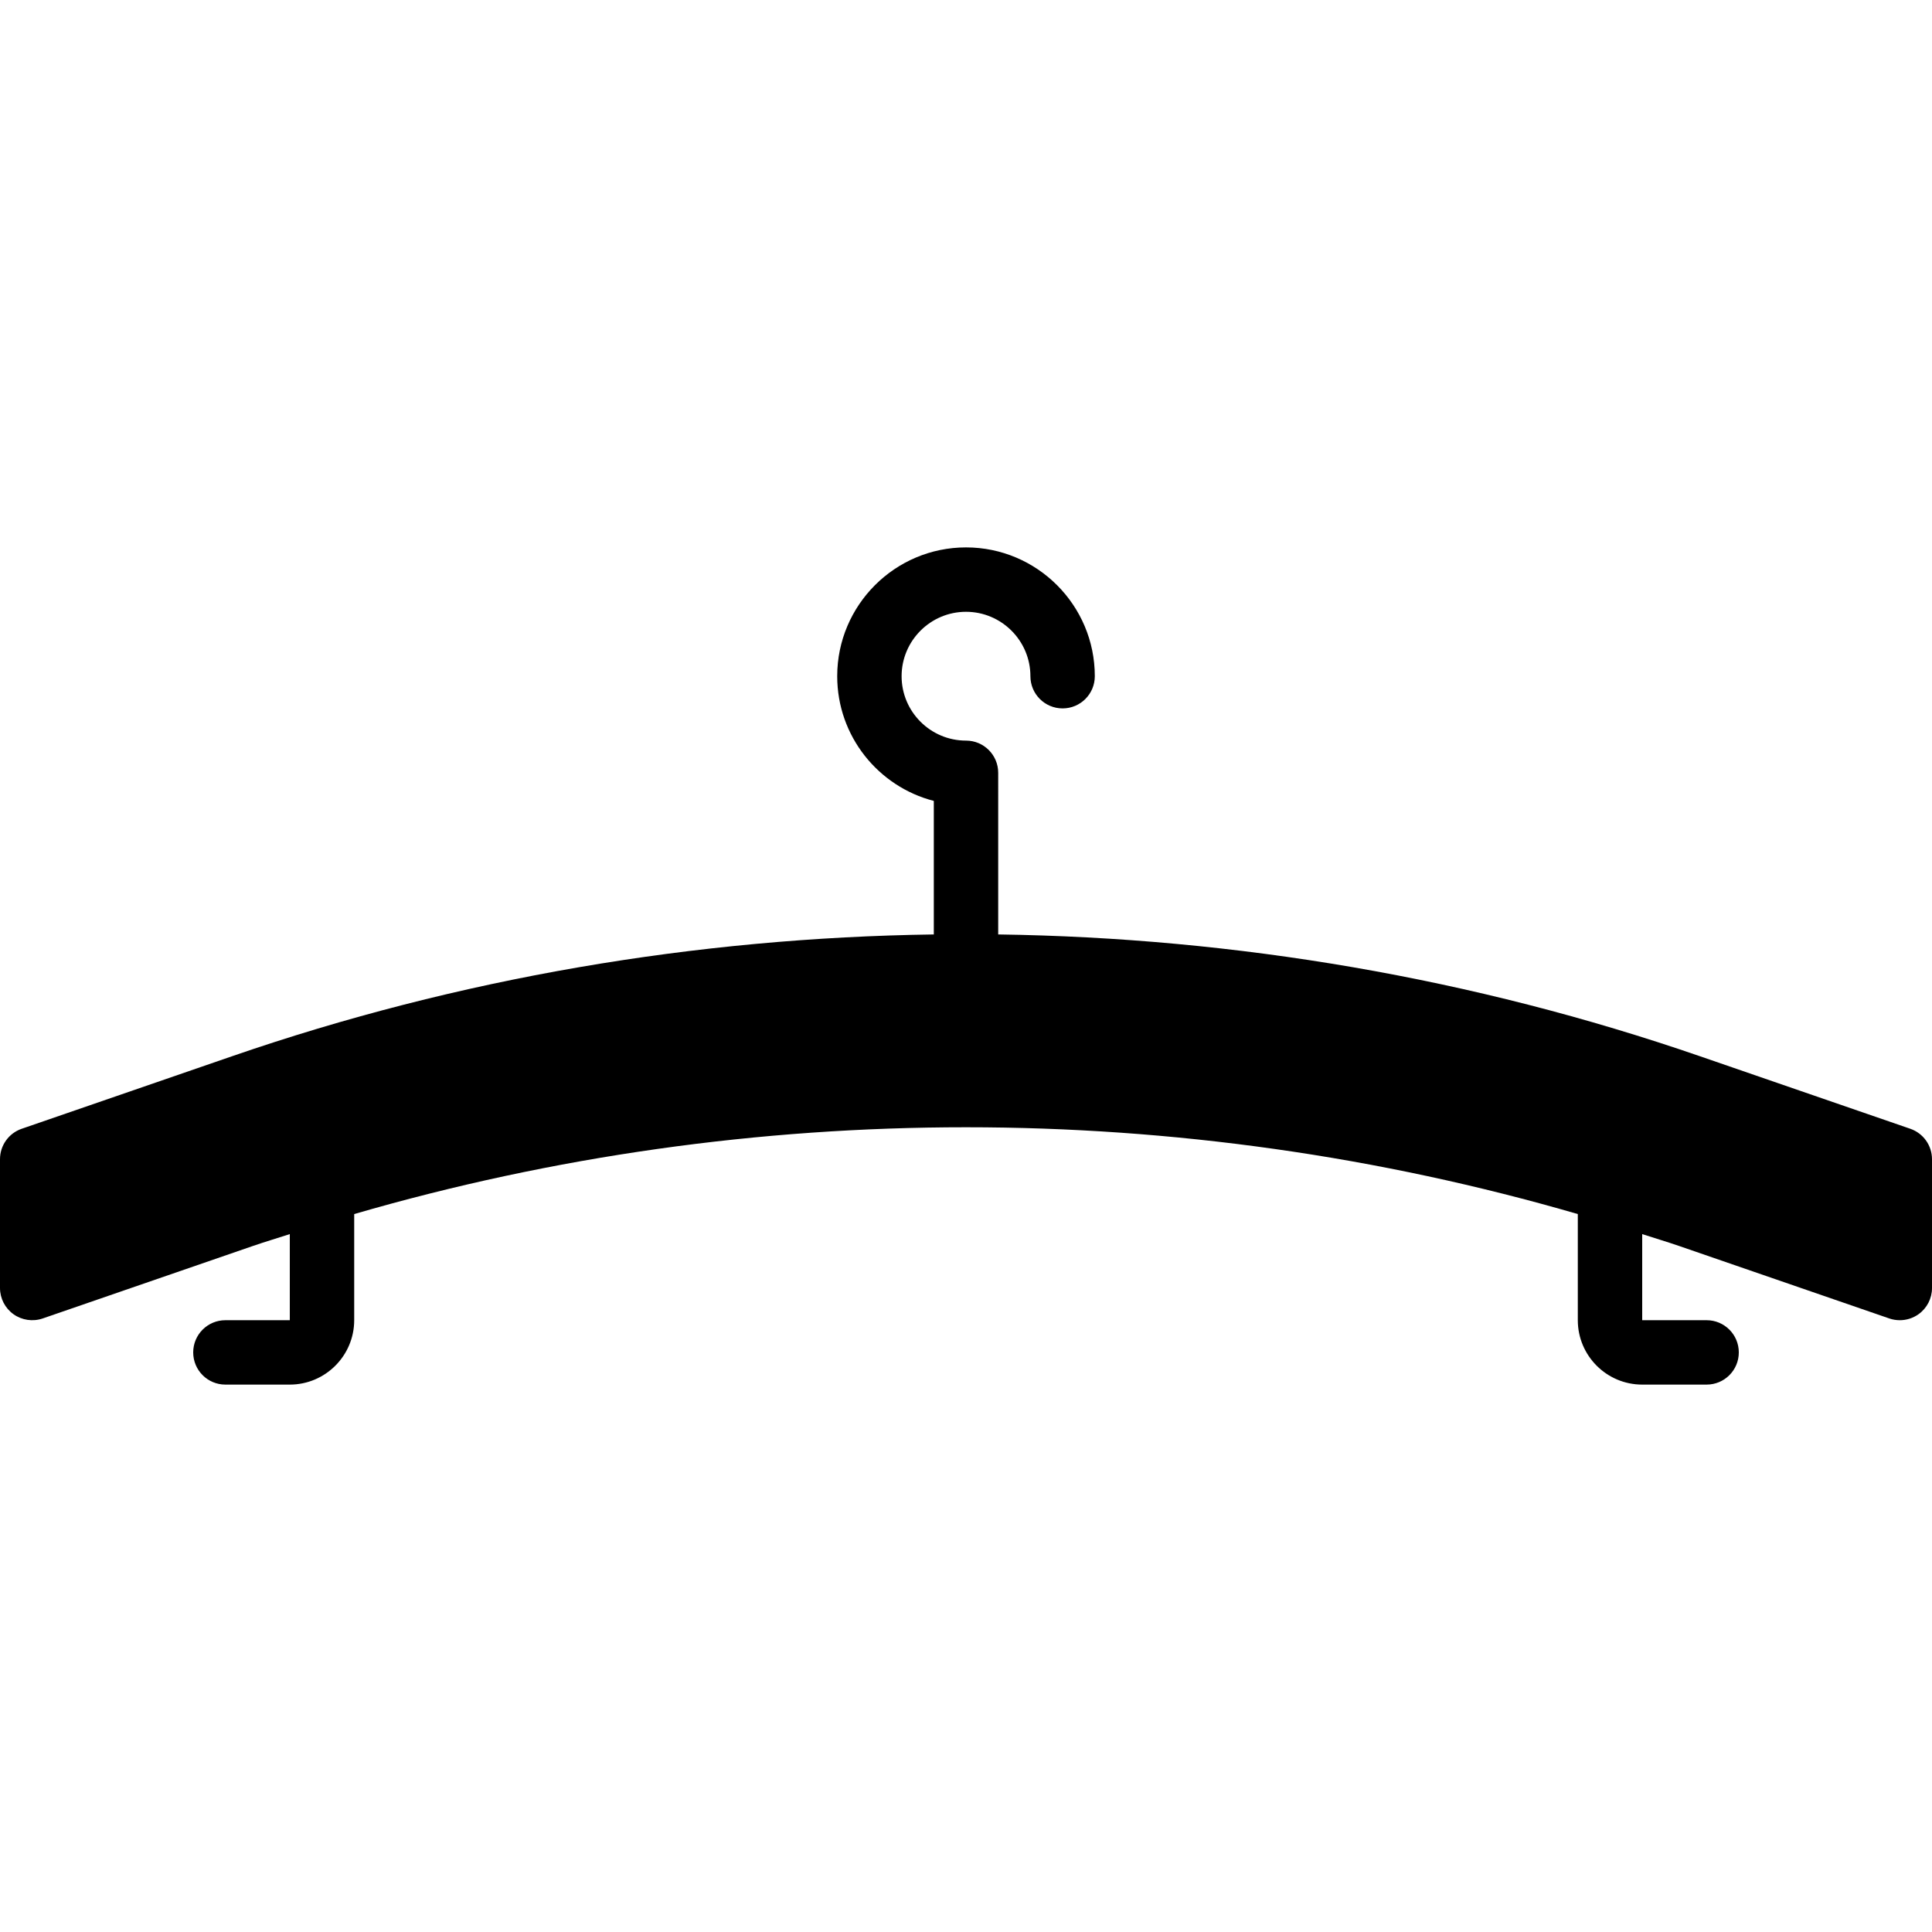
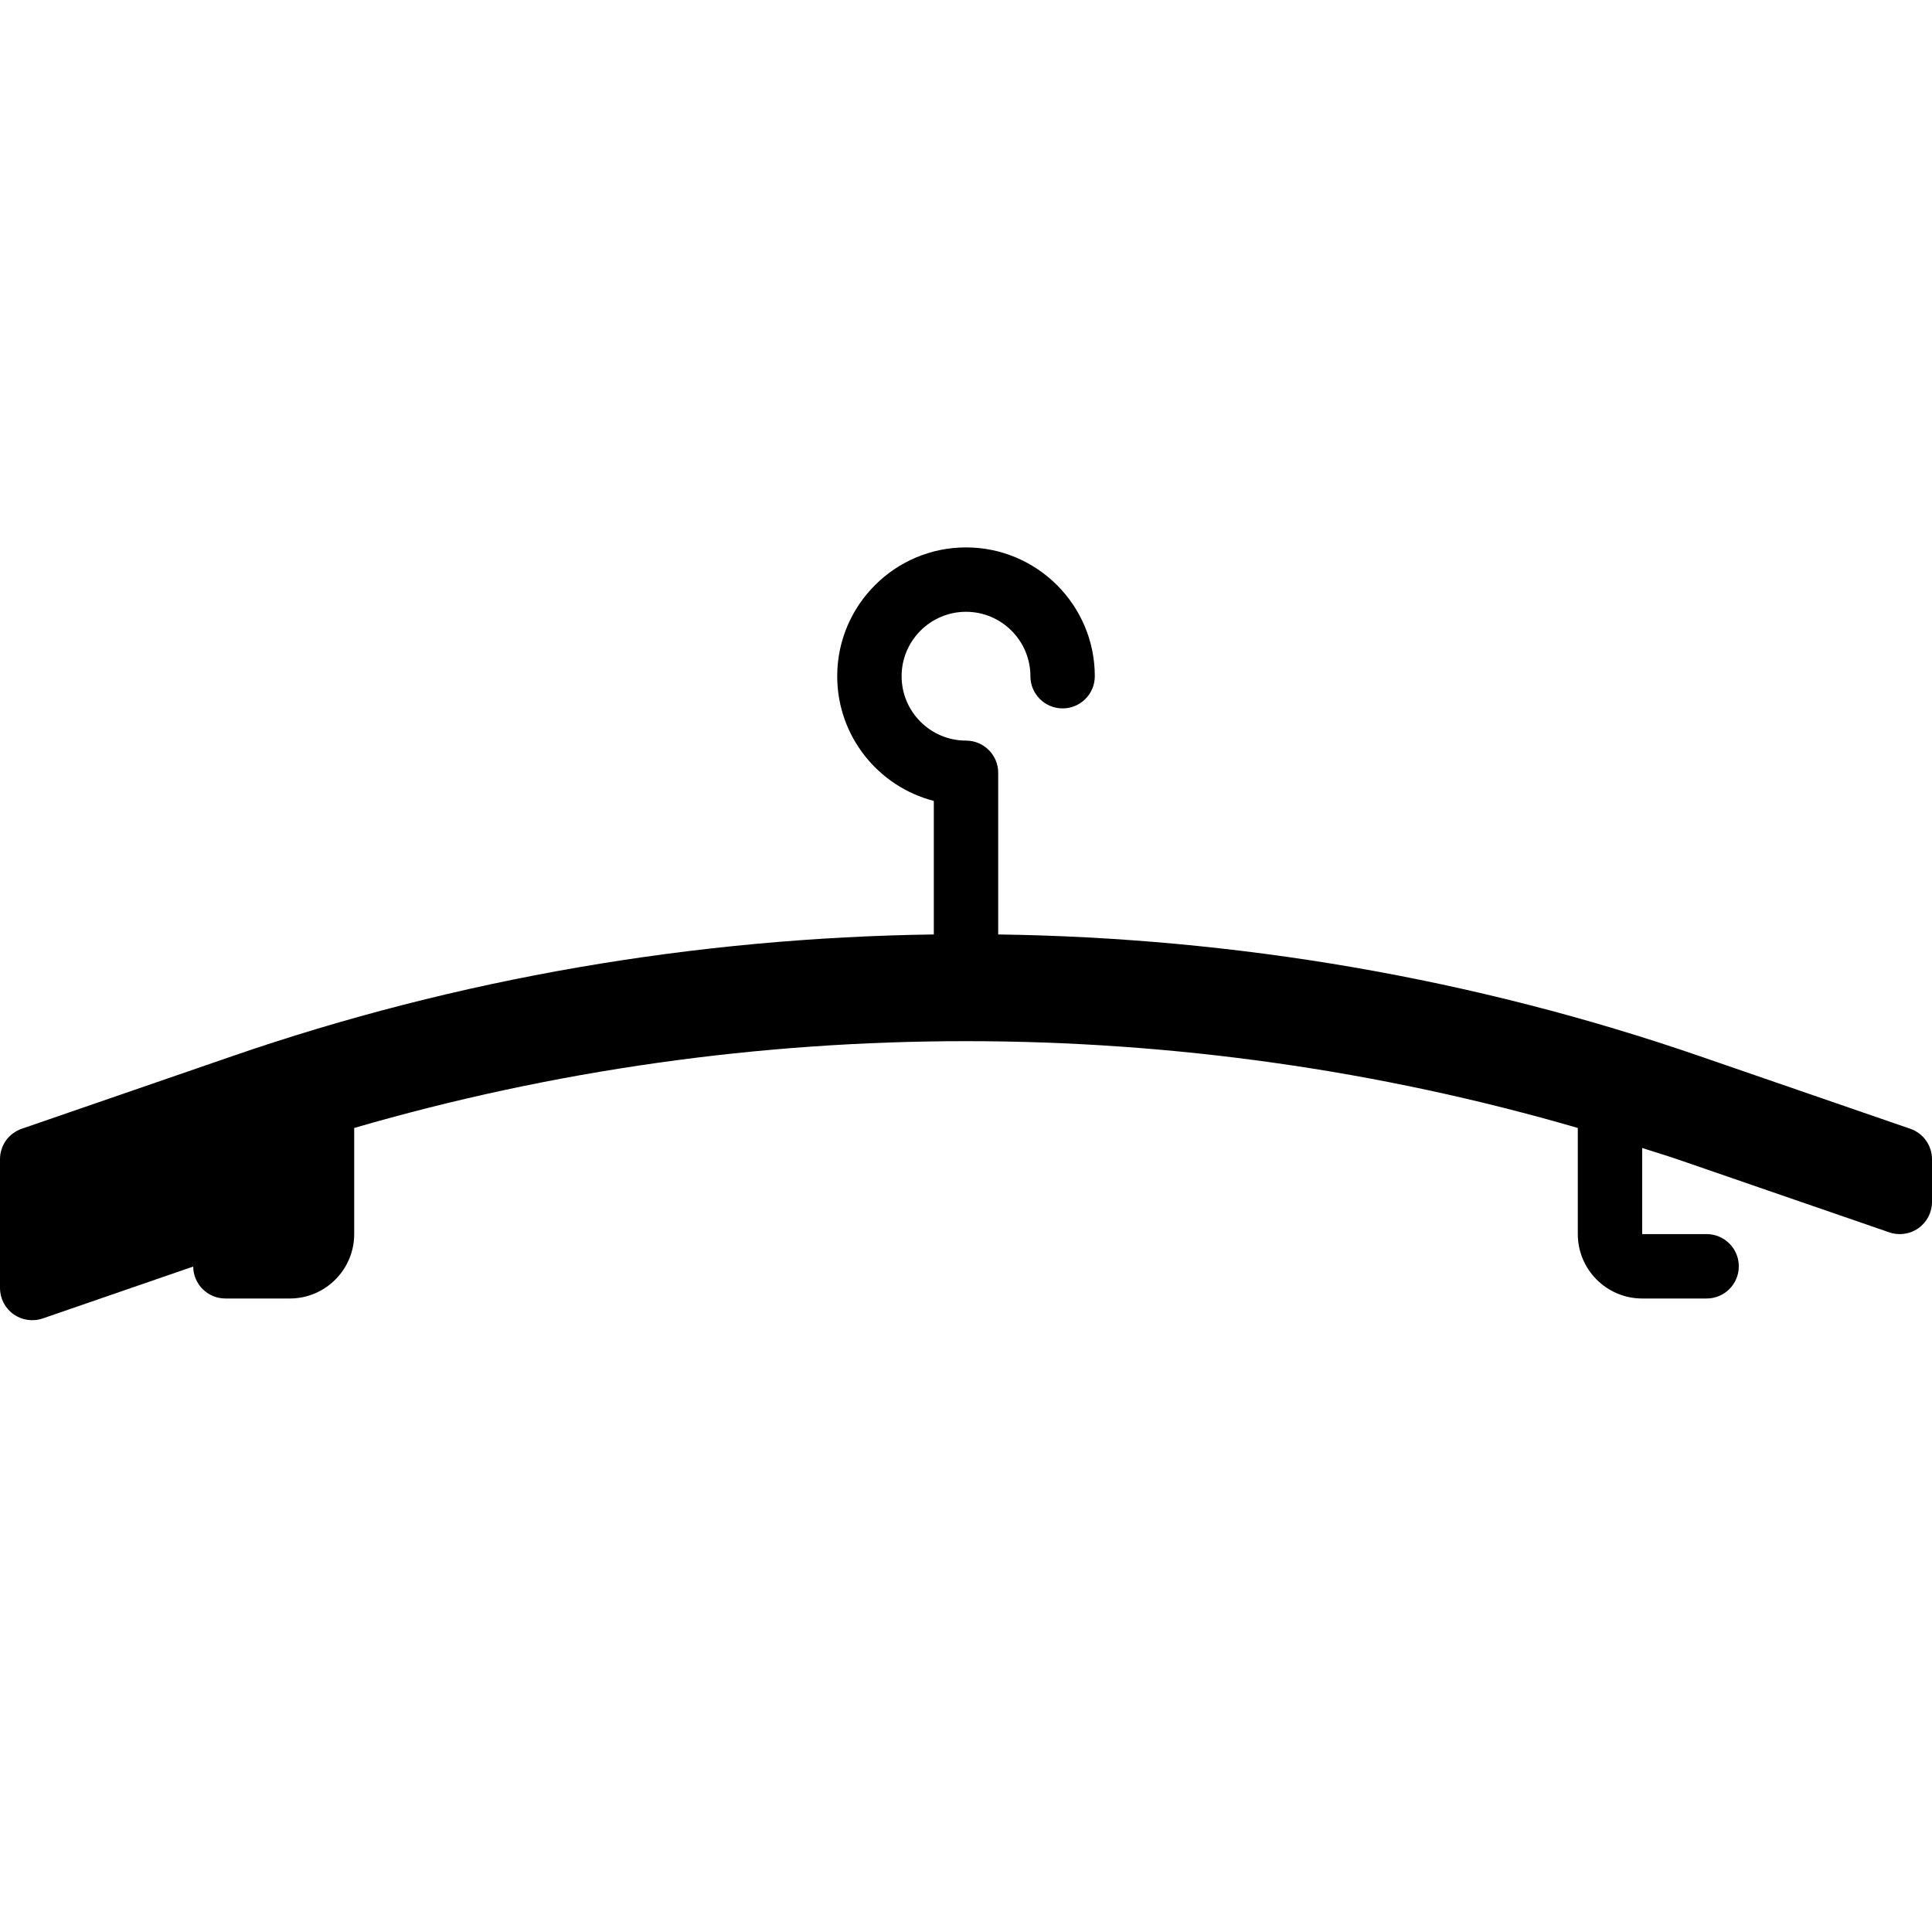
<svg xmlns="http://www.w3.org/2000/svg" fill="#000000" height="800px" width="800px" version="1.1" id="Layer_1" viewBox="0 0 512 512" xml:space="preserve">
  <g>
    <g>
-       <path d="M506.249,299.136l-55.774-19.234c-59.998-20.693-122.906-31.377-185.941-32.265V204.8c0-4.71-3.814-8.533-8.533-8.533    c-9.412,0-17.067-7.654-17.067-17.067c0-9.404,7.654-17.067,17.067-17.067c9.404,0,17.067,7.663,17.067,17.067    c0,4.719,3.814,8.533,8.533,8.533c4.719,0,8.533-3.814,8.533-8.533c0-18.825-15.309-34.133-34.133-34.133    s-34.133,15.309-34.133,34.133c0,15.88,10.888,29.261,25.6,33.05v35.388c-63.036,0.887-125.952,11.563-185.941,32.265    L5.751,299.136C2.304,300.322,0,303.565,0,307.2v34.133c0,2.765,1.331,5.35,3.584,6.955c2.227,1.587,5.111,2.014,7.731,1.118    l55.774-19.234c3.217-1.109,6.477-2.065,9.711-3.123v22.818H59.733c-4.719,0-8.533,3.823-8.533,8.533    c0,4.719,3.814,8.533,8.533,8.533H76.8c9.404,0,17.067-7.654,17.067-17.067v-28.126c105.532-30.677,218.752-30.66,324.267,0    v28.126c0,9.412,7.654,17.067,17.067,17.067h17.067c4.719,0,8.533-3.814,8.533-8.533c0-4.71-3.814-8.533-8.533-8.533H435.2    v-22.818c3.234,1.058,6.494,2.014,9.711,3.123l55.774,19.234c0.905,0.316,1.843,0.461,2.782,0.461c1.749,0,3.49-0.538,4.949-1.579    c2.253-1.604,3.584-4.19,3.584-6.955V307.2C512,303.565,509.688,300.322,506.249,299.136z" />
+       <path d="M506.249,299.136l-55.774-19.234c-59.998-20.693-122.906-31.377-185.941-32.265V204.8c0-4.71-3.814-8.533-8.533-8.533    c-9.412,0-17.067-7.654-17.067-17.067c0-9.404,7.654-17.067,17.067-17.067c9.404,0,17.067,7.663,17.067,17.067    c0,4.719,3.814,8.533,8.533,8.533c4.719,0,8.533-3.814,8.533-8.533c0-18.825-15.309-34.133-34.133-34.133    s-34.133,15.309-34.133,34.133c0,15.88,10.888,29.261,25.6,33.05v35.388c-63.036,0.887-125.952,11.563-185.941,32.265    L5.751,299.136C2.304,300.322,0,303.565,0,307.2v34.133c0,2.765,1.331,5.35,3.584,6.955c2.227,1.587,5.111,2.014,7.731,1.118    l55.774-19.234c3.217-1.109,6.477-2.065,9.711-3.123H59.733c-4.719,0-8.533,3.823-8.533,8.533    c0,4.719,3.814,8.533,8.533,8.533H76.8c9.404,0,17.067-7.654,17.067-17.067v-28.126c105.532-30.677,218.752-30.66,324.267,0    v28.126c0,9.412,7.654,17.067,17.067,17.067h17.067c4.719,0,8.533-3.814,8.533-8.533c0-4.71-3.814-8.533-8.533-8.533H435.2    v-22.818c3.234,1.058,6.494,2.014,9.711,3.123l55.774,19.234c0.905,0.316,1.843,0.461,2.782,0.461c1.749,0,3.49-0.538,4.949-1.579    c2.253-1.604,3.584-4.19,3.584-6.955V307.2C512,303.565,509.688,300.322,506.249,299.136z" />
    </g>
  </g>
</svg>